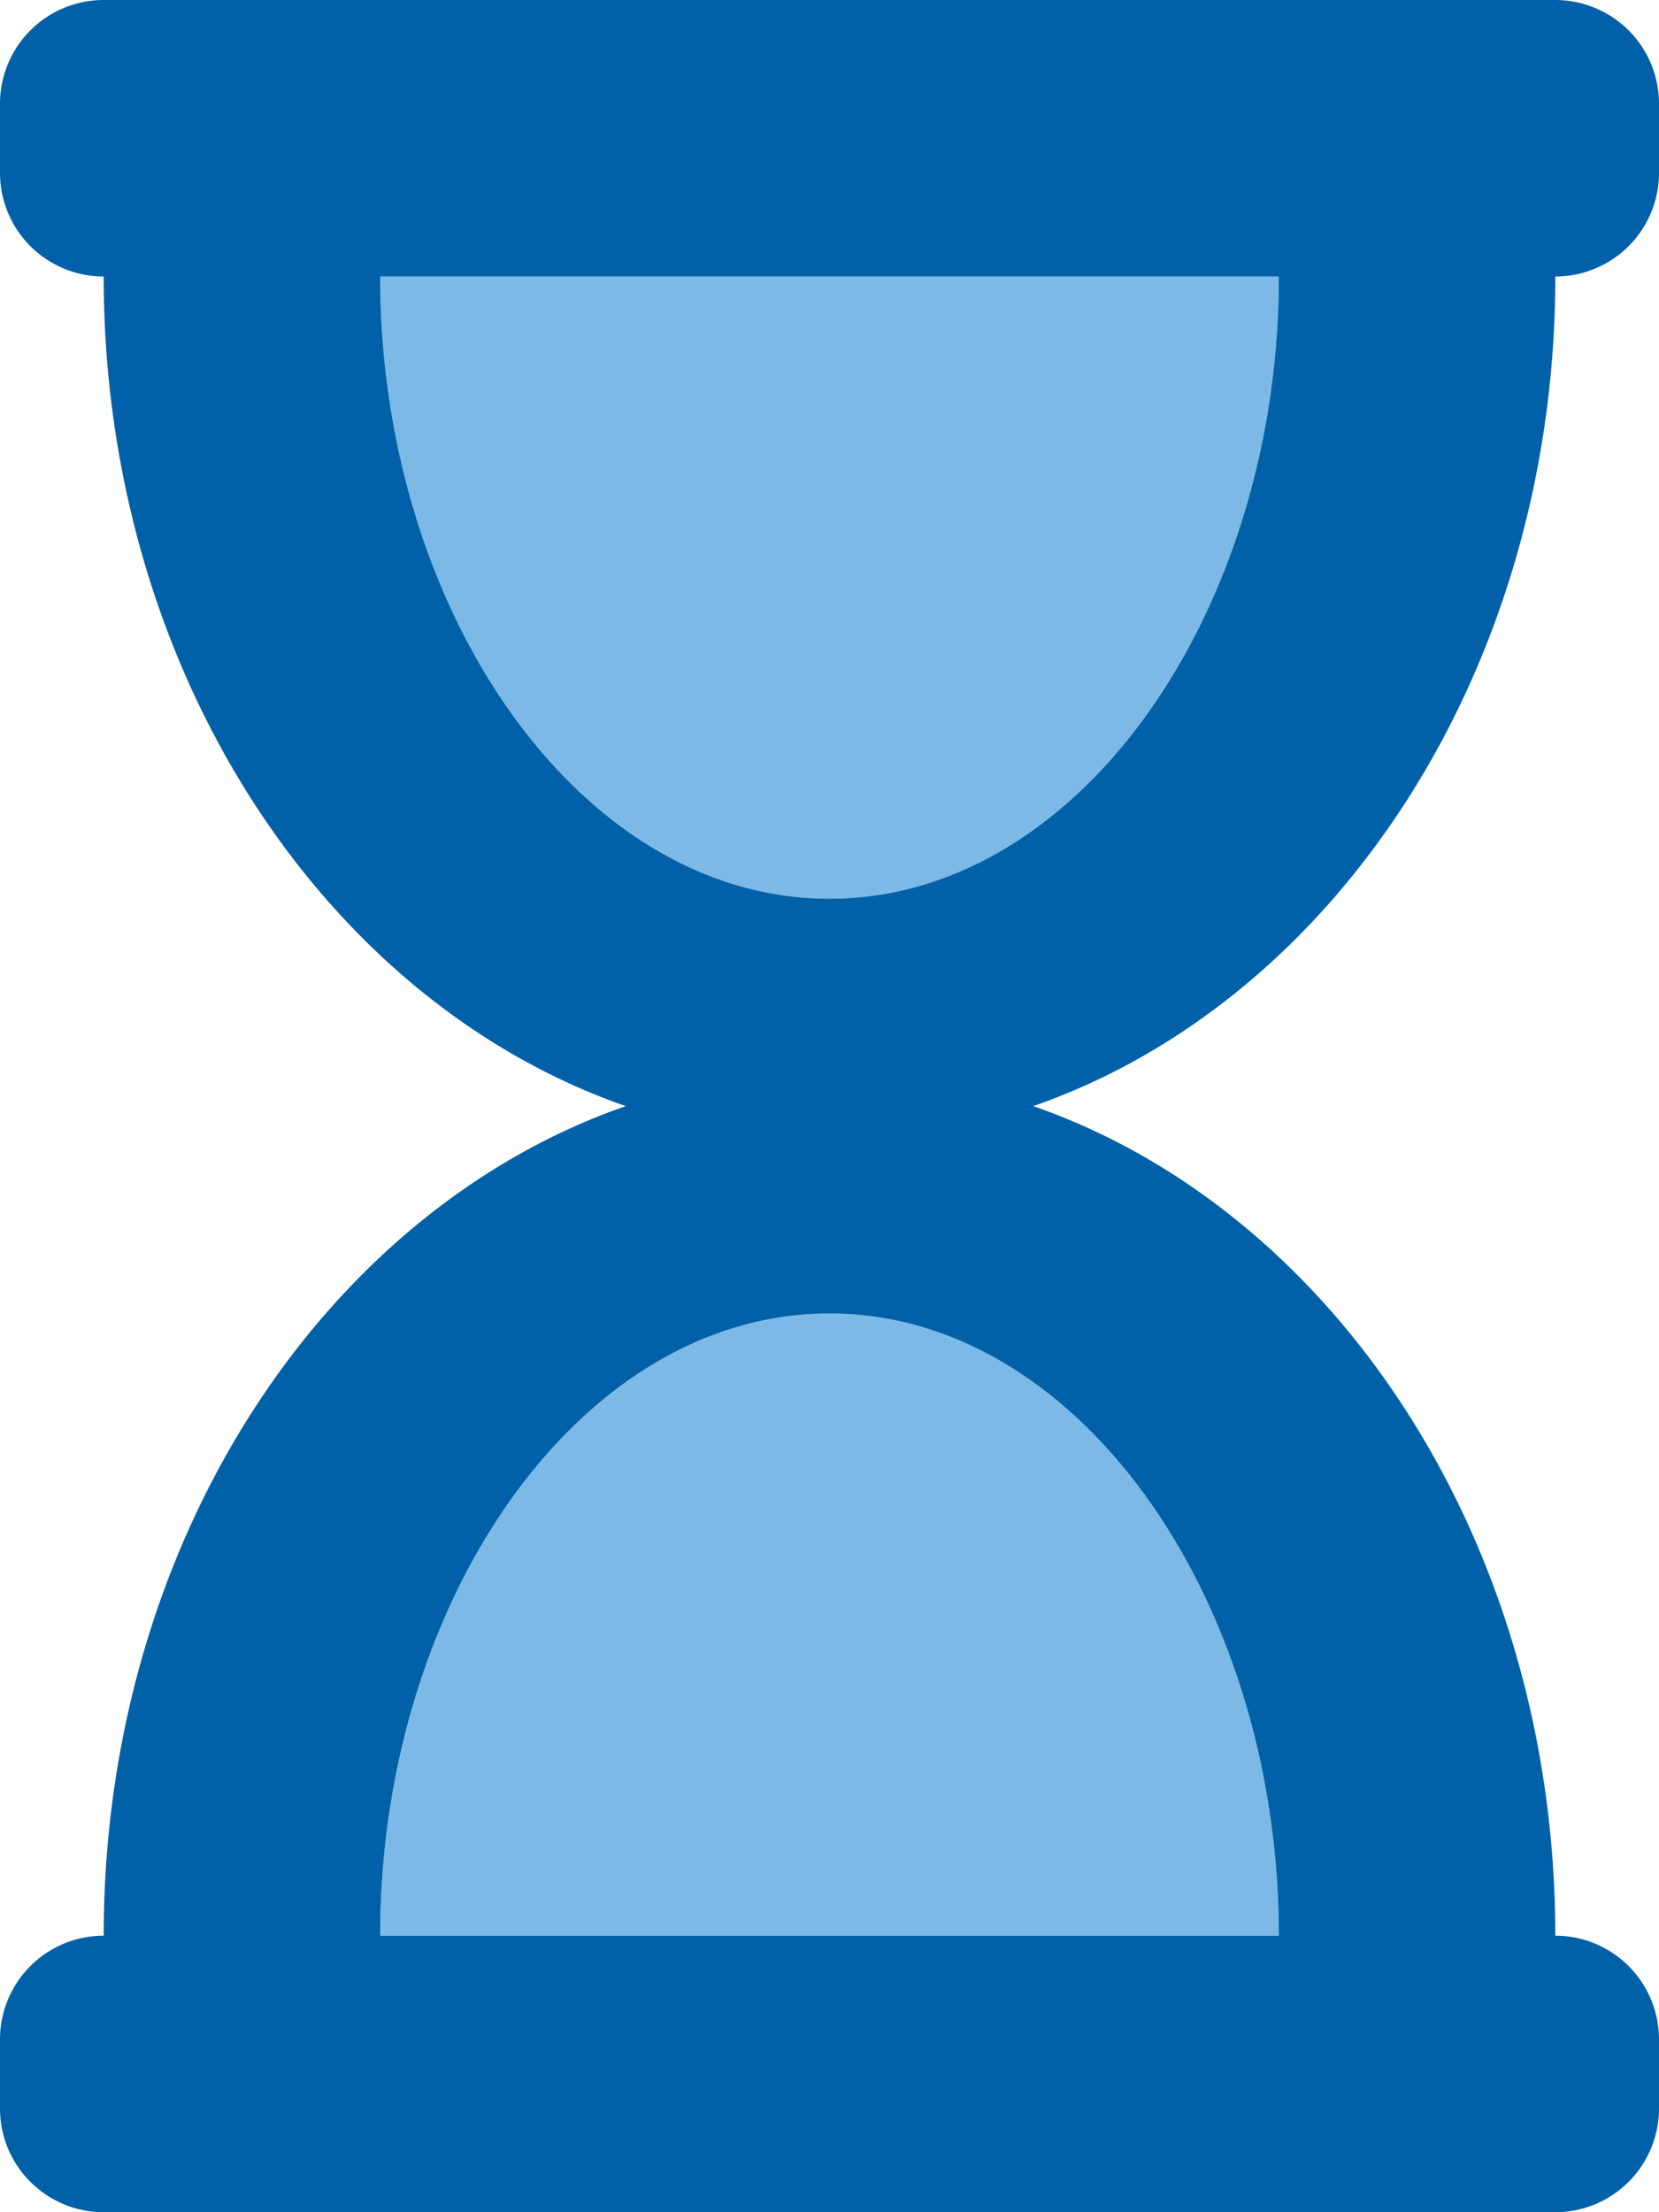
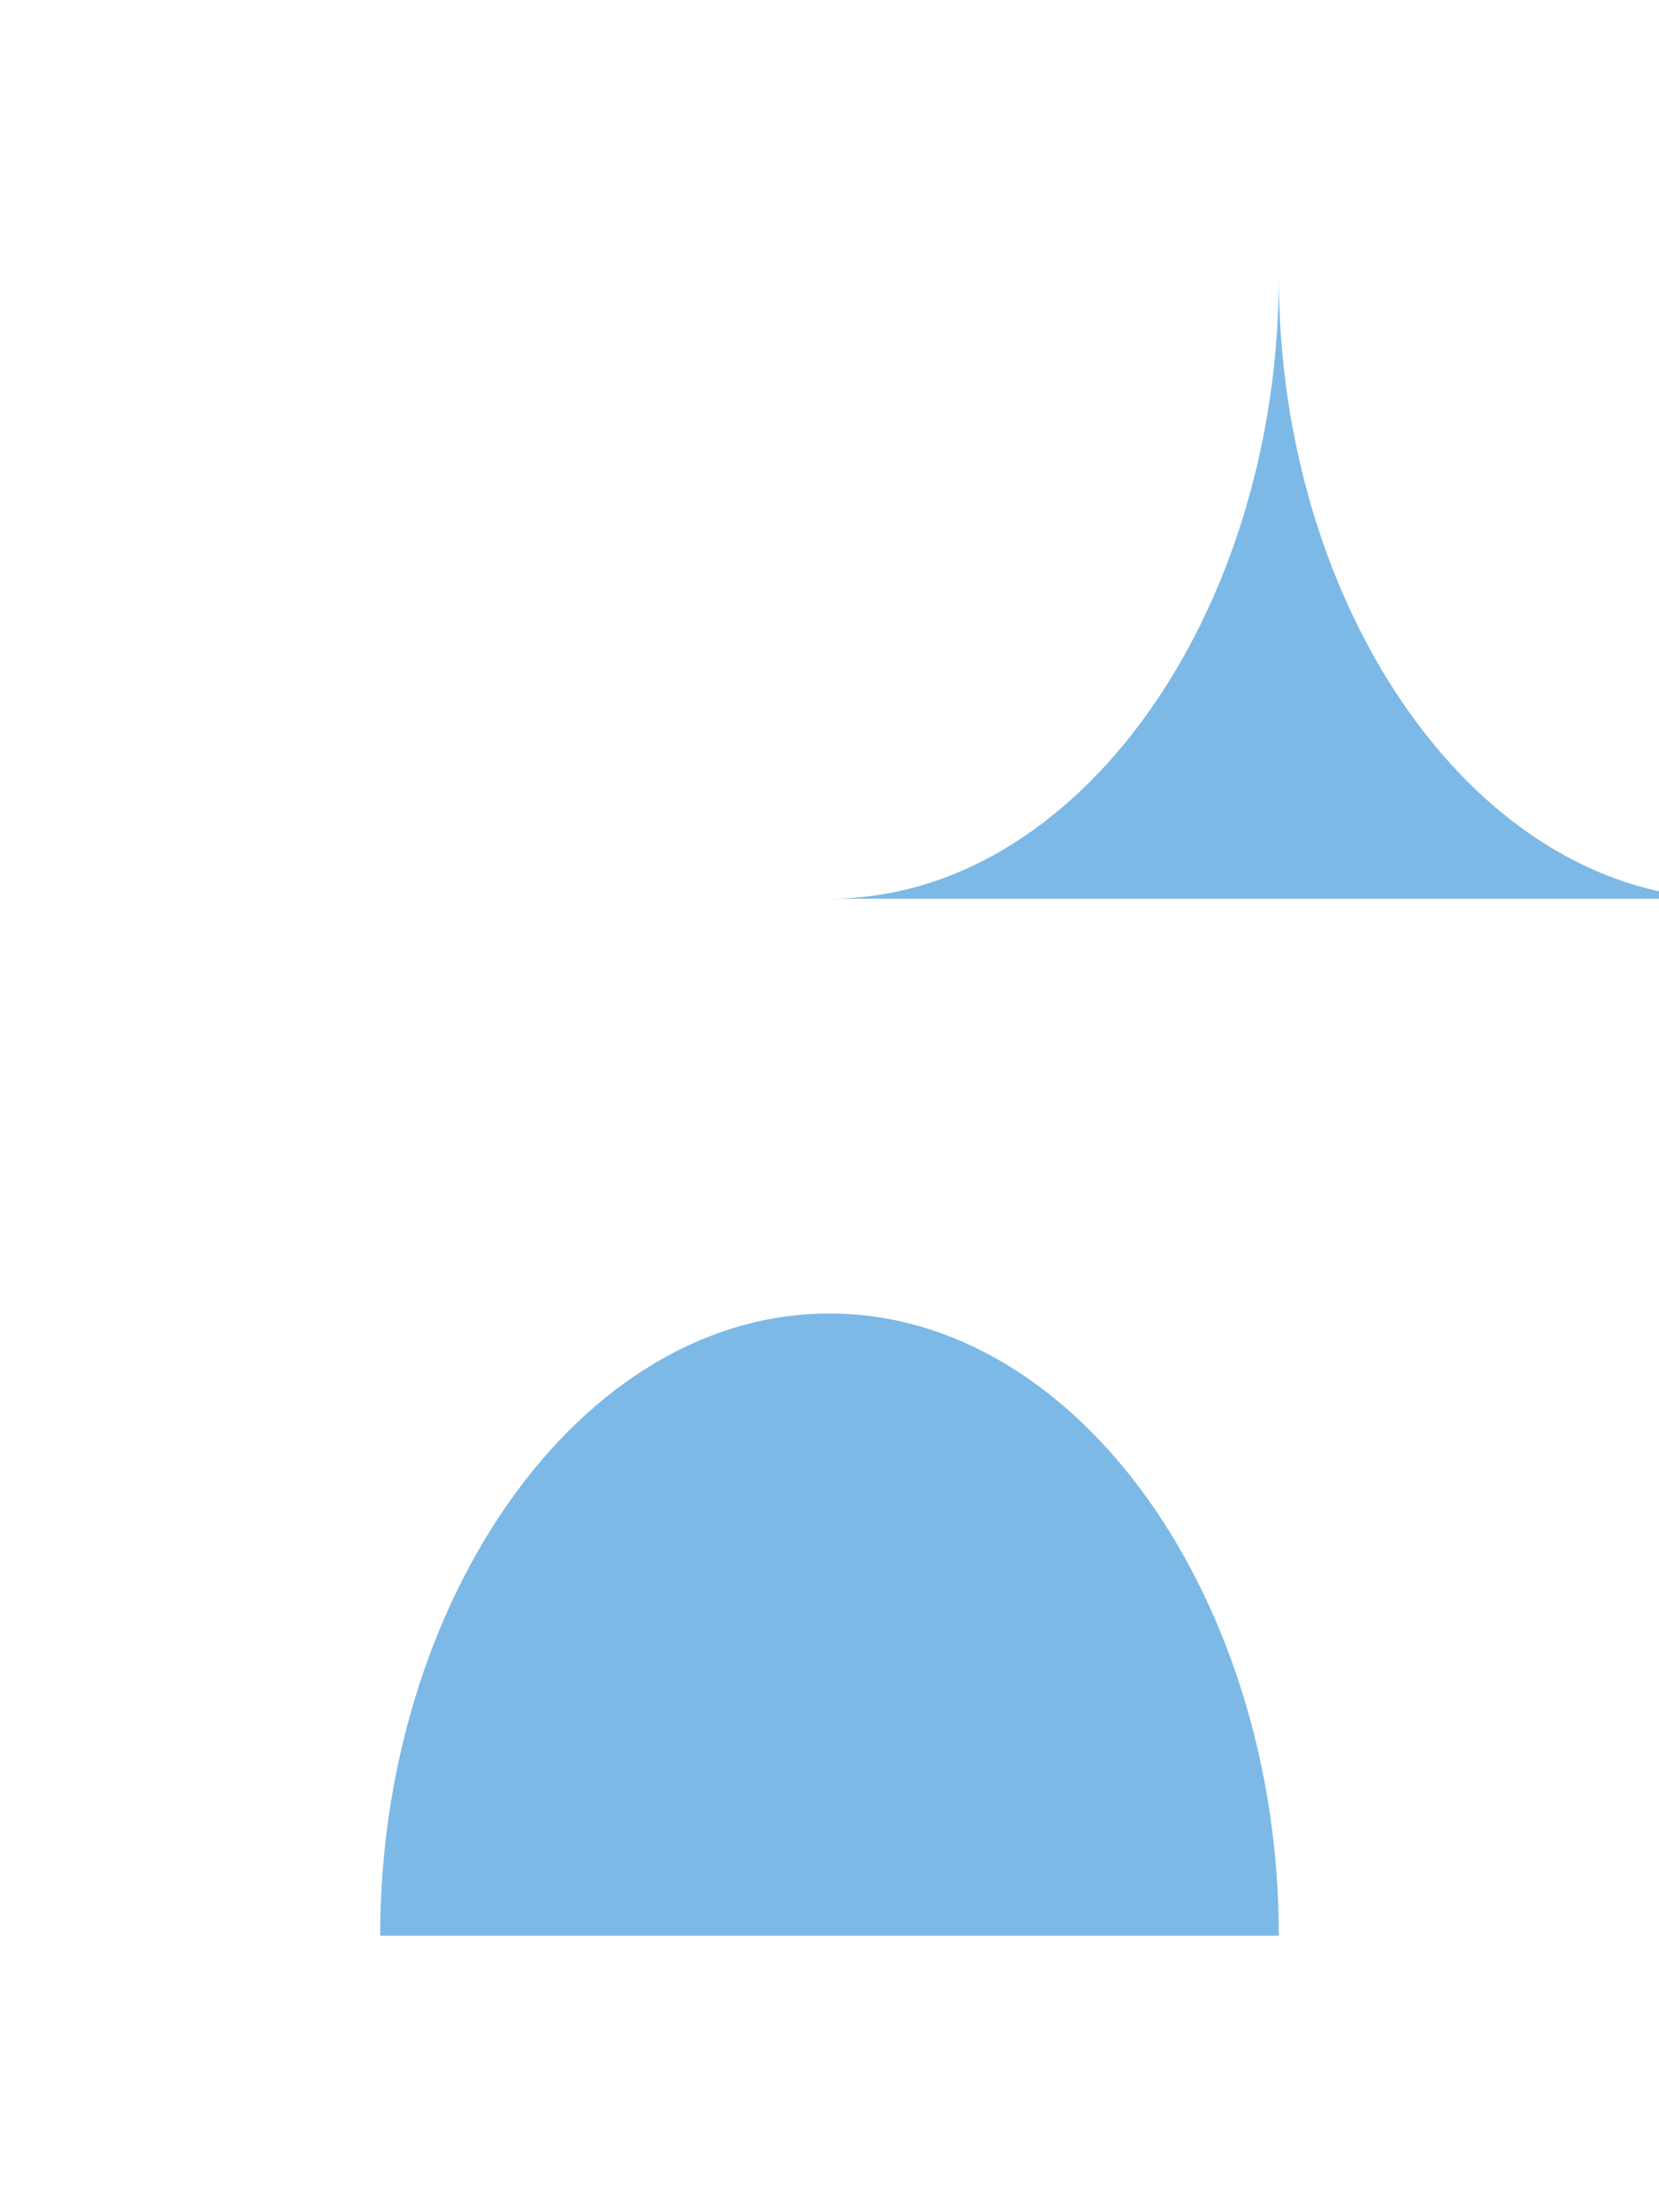
<svg xmlns="http://www.w3.org/2000/svg" viewBox="0 0 384 512">
  <defs>
    <style>.fa-primary{fill:#0061A9}.fa-secondary{fill:#7cb9e6}</style>
  </defs>
-   <path d="M192 304c-57.8 0-104 66.54-104 144h208c0-77.48-46.21-144-104-144zm0-96c57.8 0 104-66.54 104-144H88c0 77.48 46.21 144 104 144z" class="fa-secondary" />
-   <path d="M360 64a24 24 0 0 0 24-24V24a24 24 0 0 0-24-24H24A24 24 0 0 0 0 24v16a24 24 0 0 0 24 24c0 91 51 167.73 120.84 192C75 280.27 24 357 24 448a24 24 0 0 0-24 24v16a24 24 0 0 0 24 24h336a24 24 0 0 0 24-24v-16a24 24 0 0 0-24-24c0-91-51-167.73-120.84-192C309 231.73 360 155 360 64zm-64 384H88c0-77.46 46.2-144 104-144s104 66.52 104 144zM192 208c-57.79 0-104-66.52-104-144h208c0 77.46-46.2 144-104 144z" class="fa-primary" />
+   <path d="M192 304c-57.8 0-104 66.54-104 144h208c0-77.48-46.21-144-104-144zm0-96c57.8 0 104-66.54 104-144c0 77.48 46.21 144 104 144z" class="fa-secondary" />
</svg>